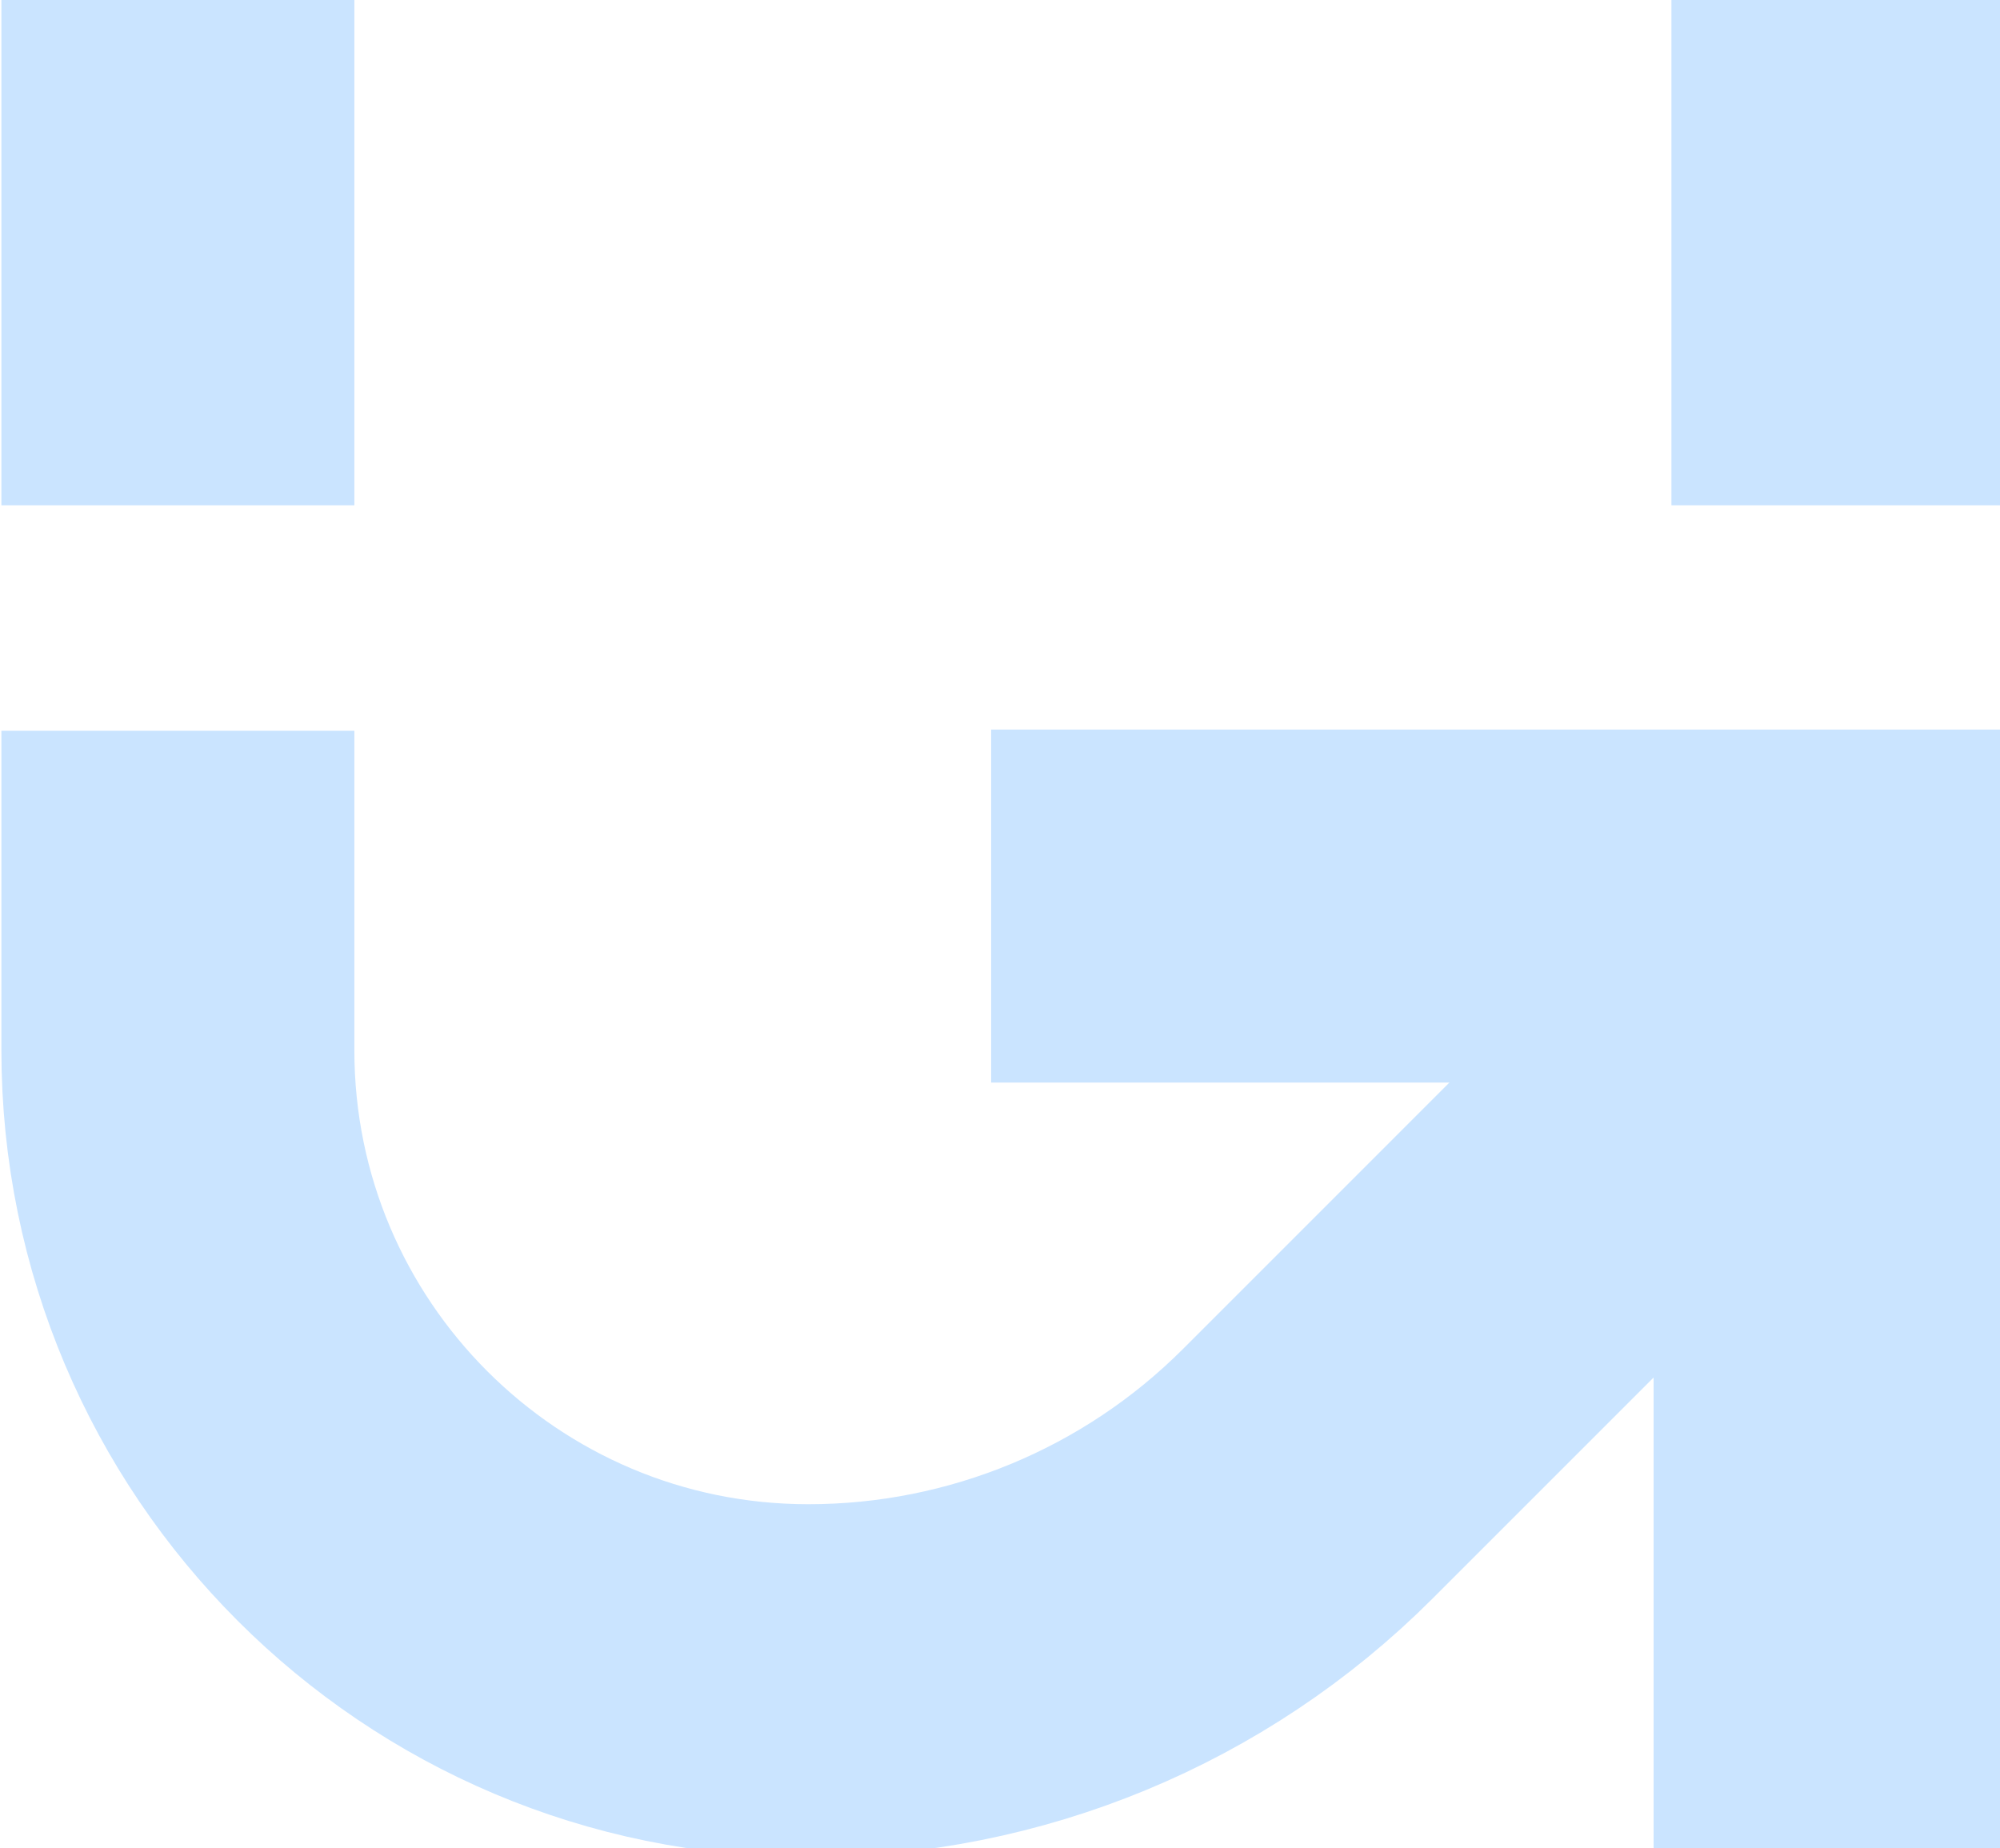
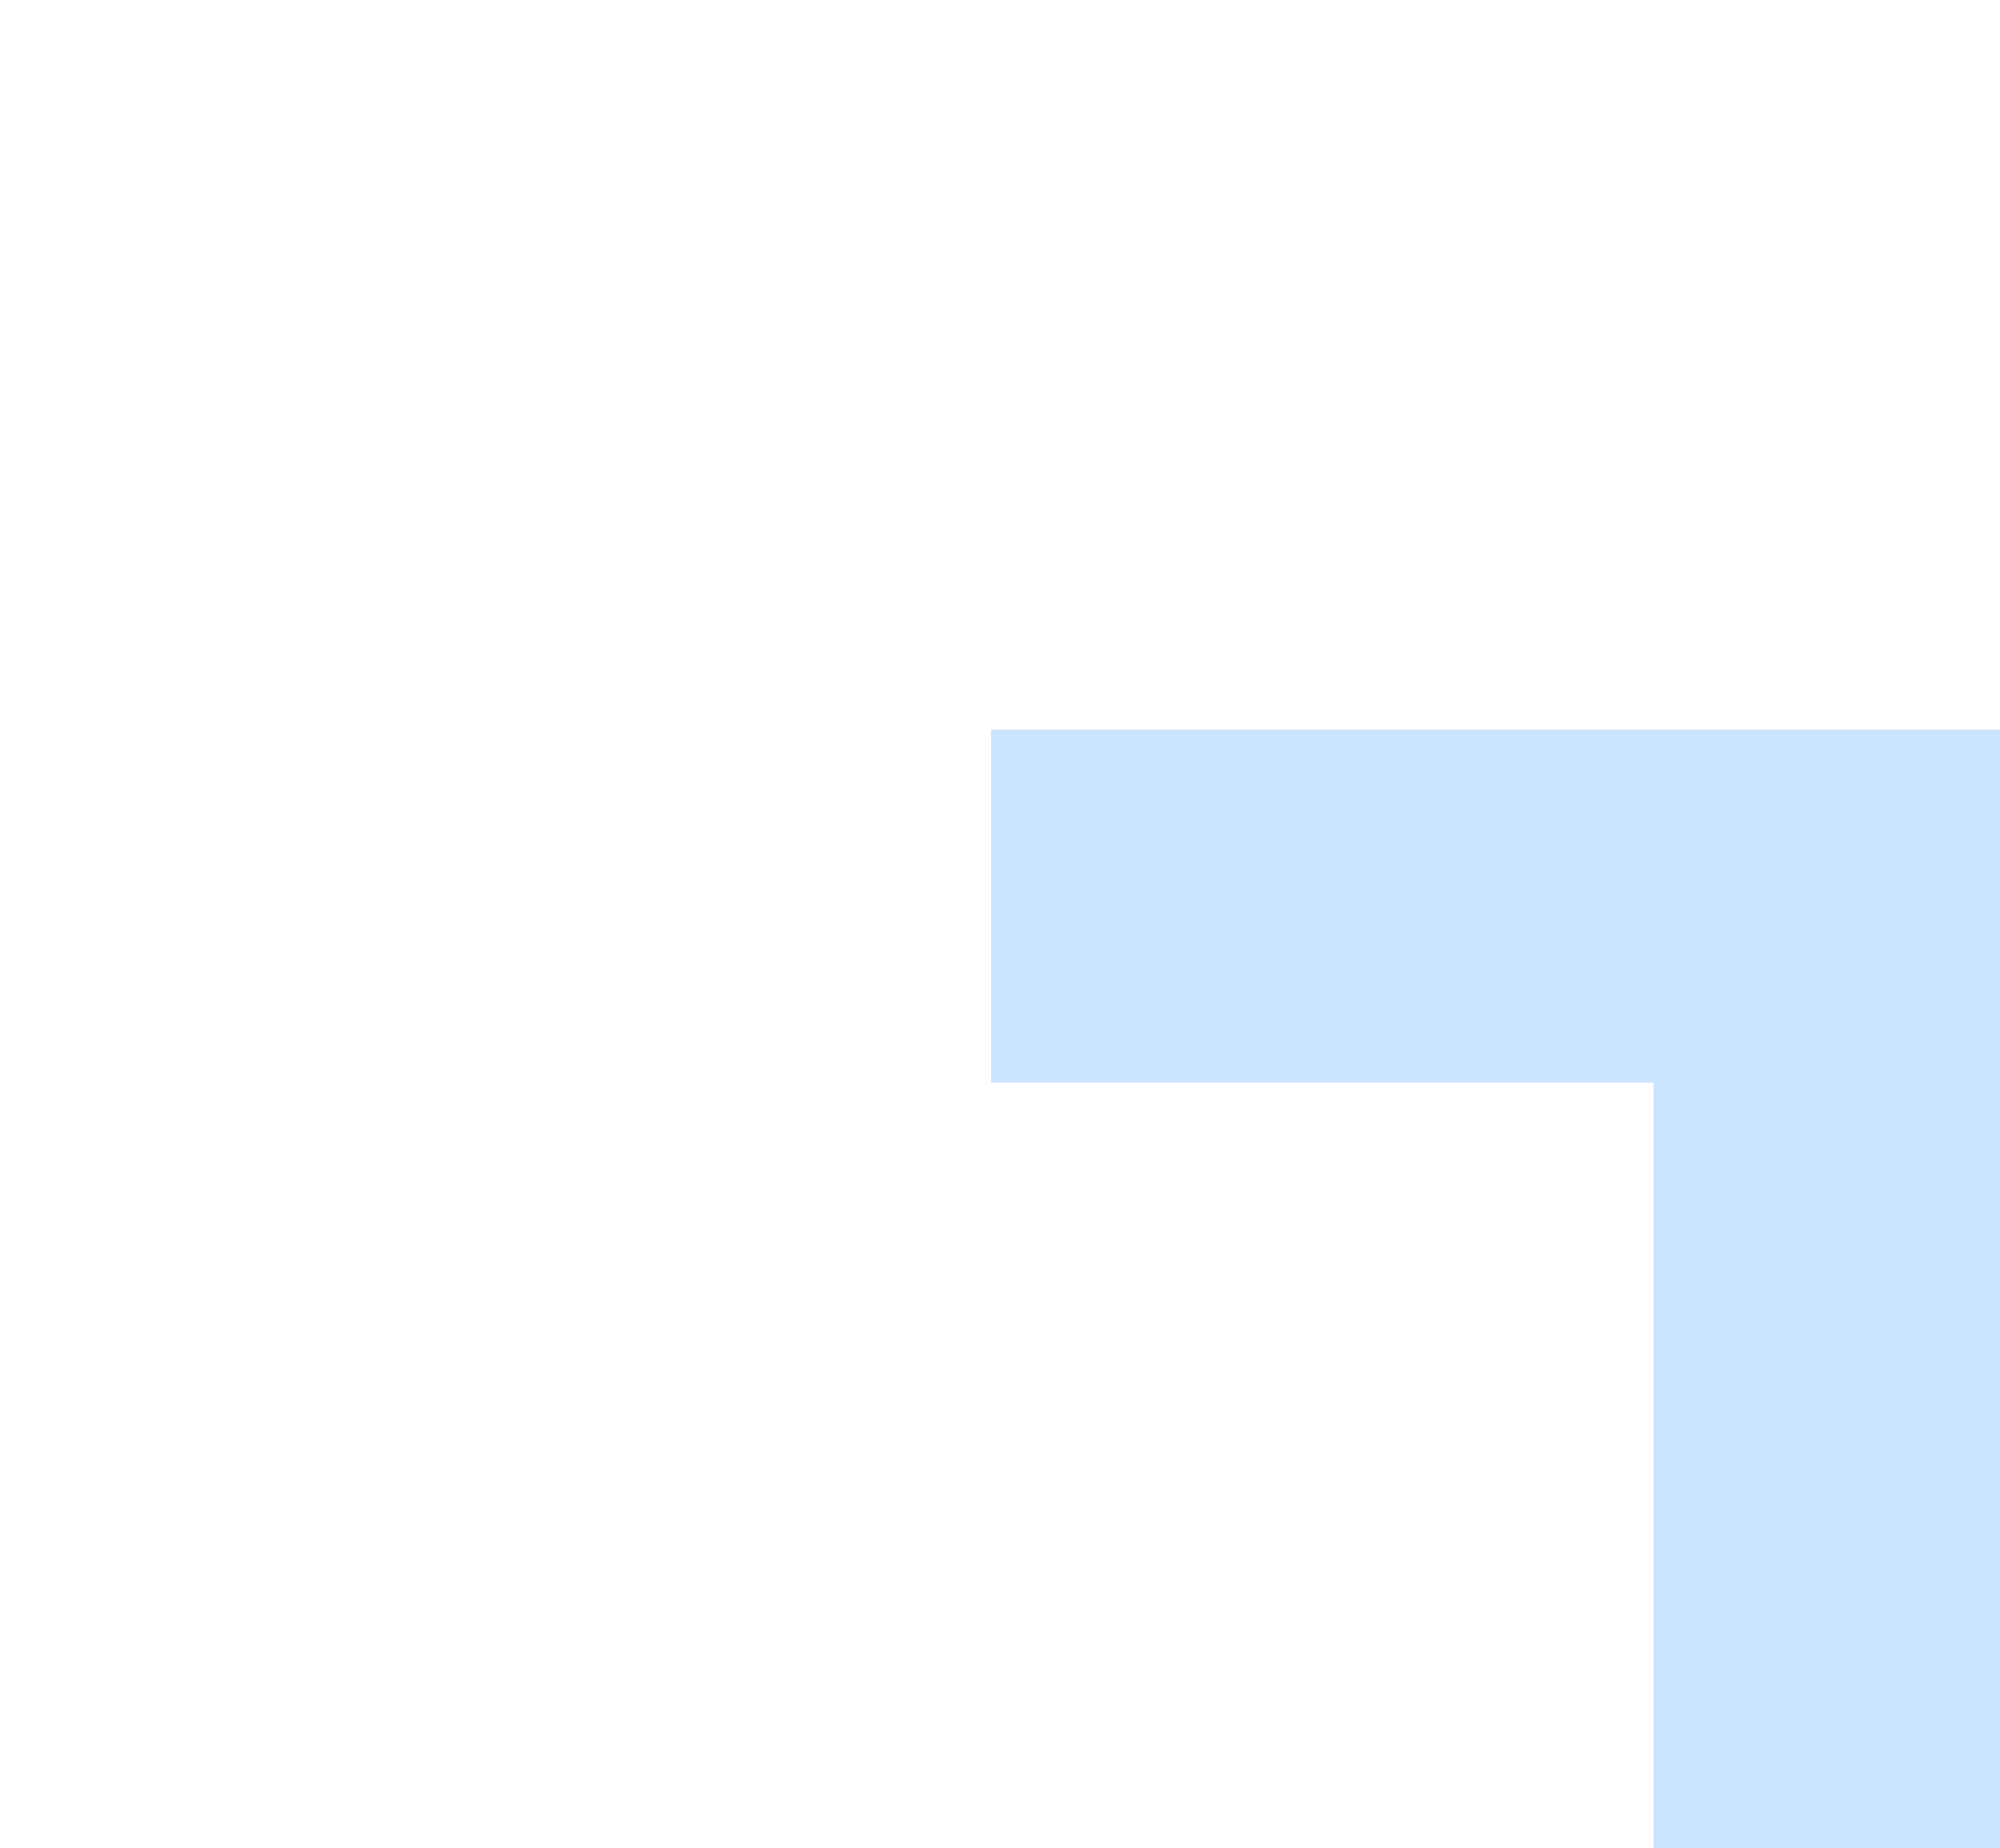
<svg xmlns="http://www.w3.org/2000/svg" width="922" height="852" viewBox="0 0 922 852" fill="none">
  <path d="M456.916 417.703H843.664L843.664 858.247" stroke="#CAE4FF" stroke-width="162.721" />
-   <path d="M851.886 232.924V-38.279C851.886 -128.147 779.033 -201 689.164 -201H659.414H508.938M424.948 -201H274.471H244.721C154.853 -201 82 -128.134 82 -38.265C82 53.292 82 133.844 82 232.924" stroke="#CAE4FF" stroke-width="162.721" />
-   <path d="M773.639 508.65L602.826 679.463C541.779 740.511 458.98 774.807 372.646 774.807V774.807C212.127 774.807 82 644.681 82 484.162C82 437.462 82 389.852 82 336.889" stroke="#CAE4FF" stroke-width="162.721" />
</svg>